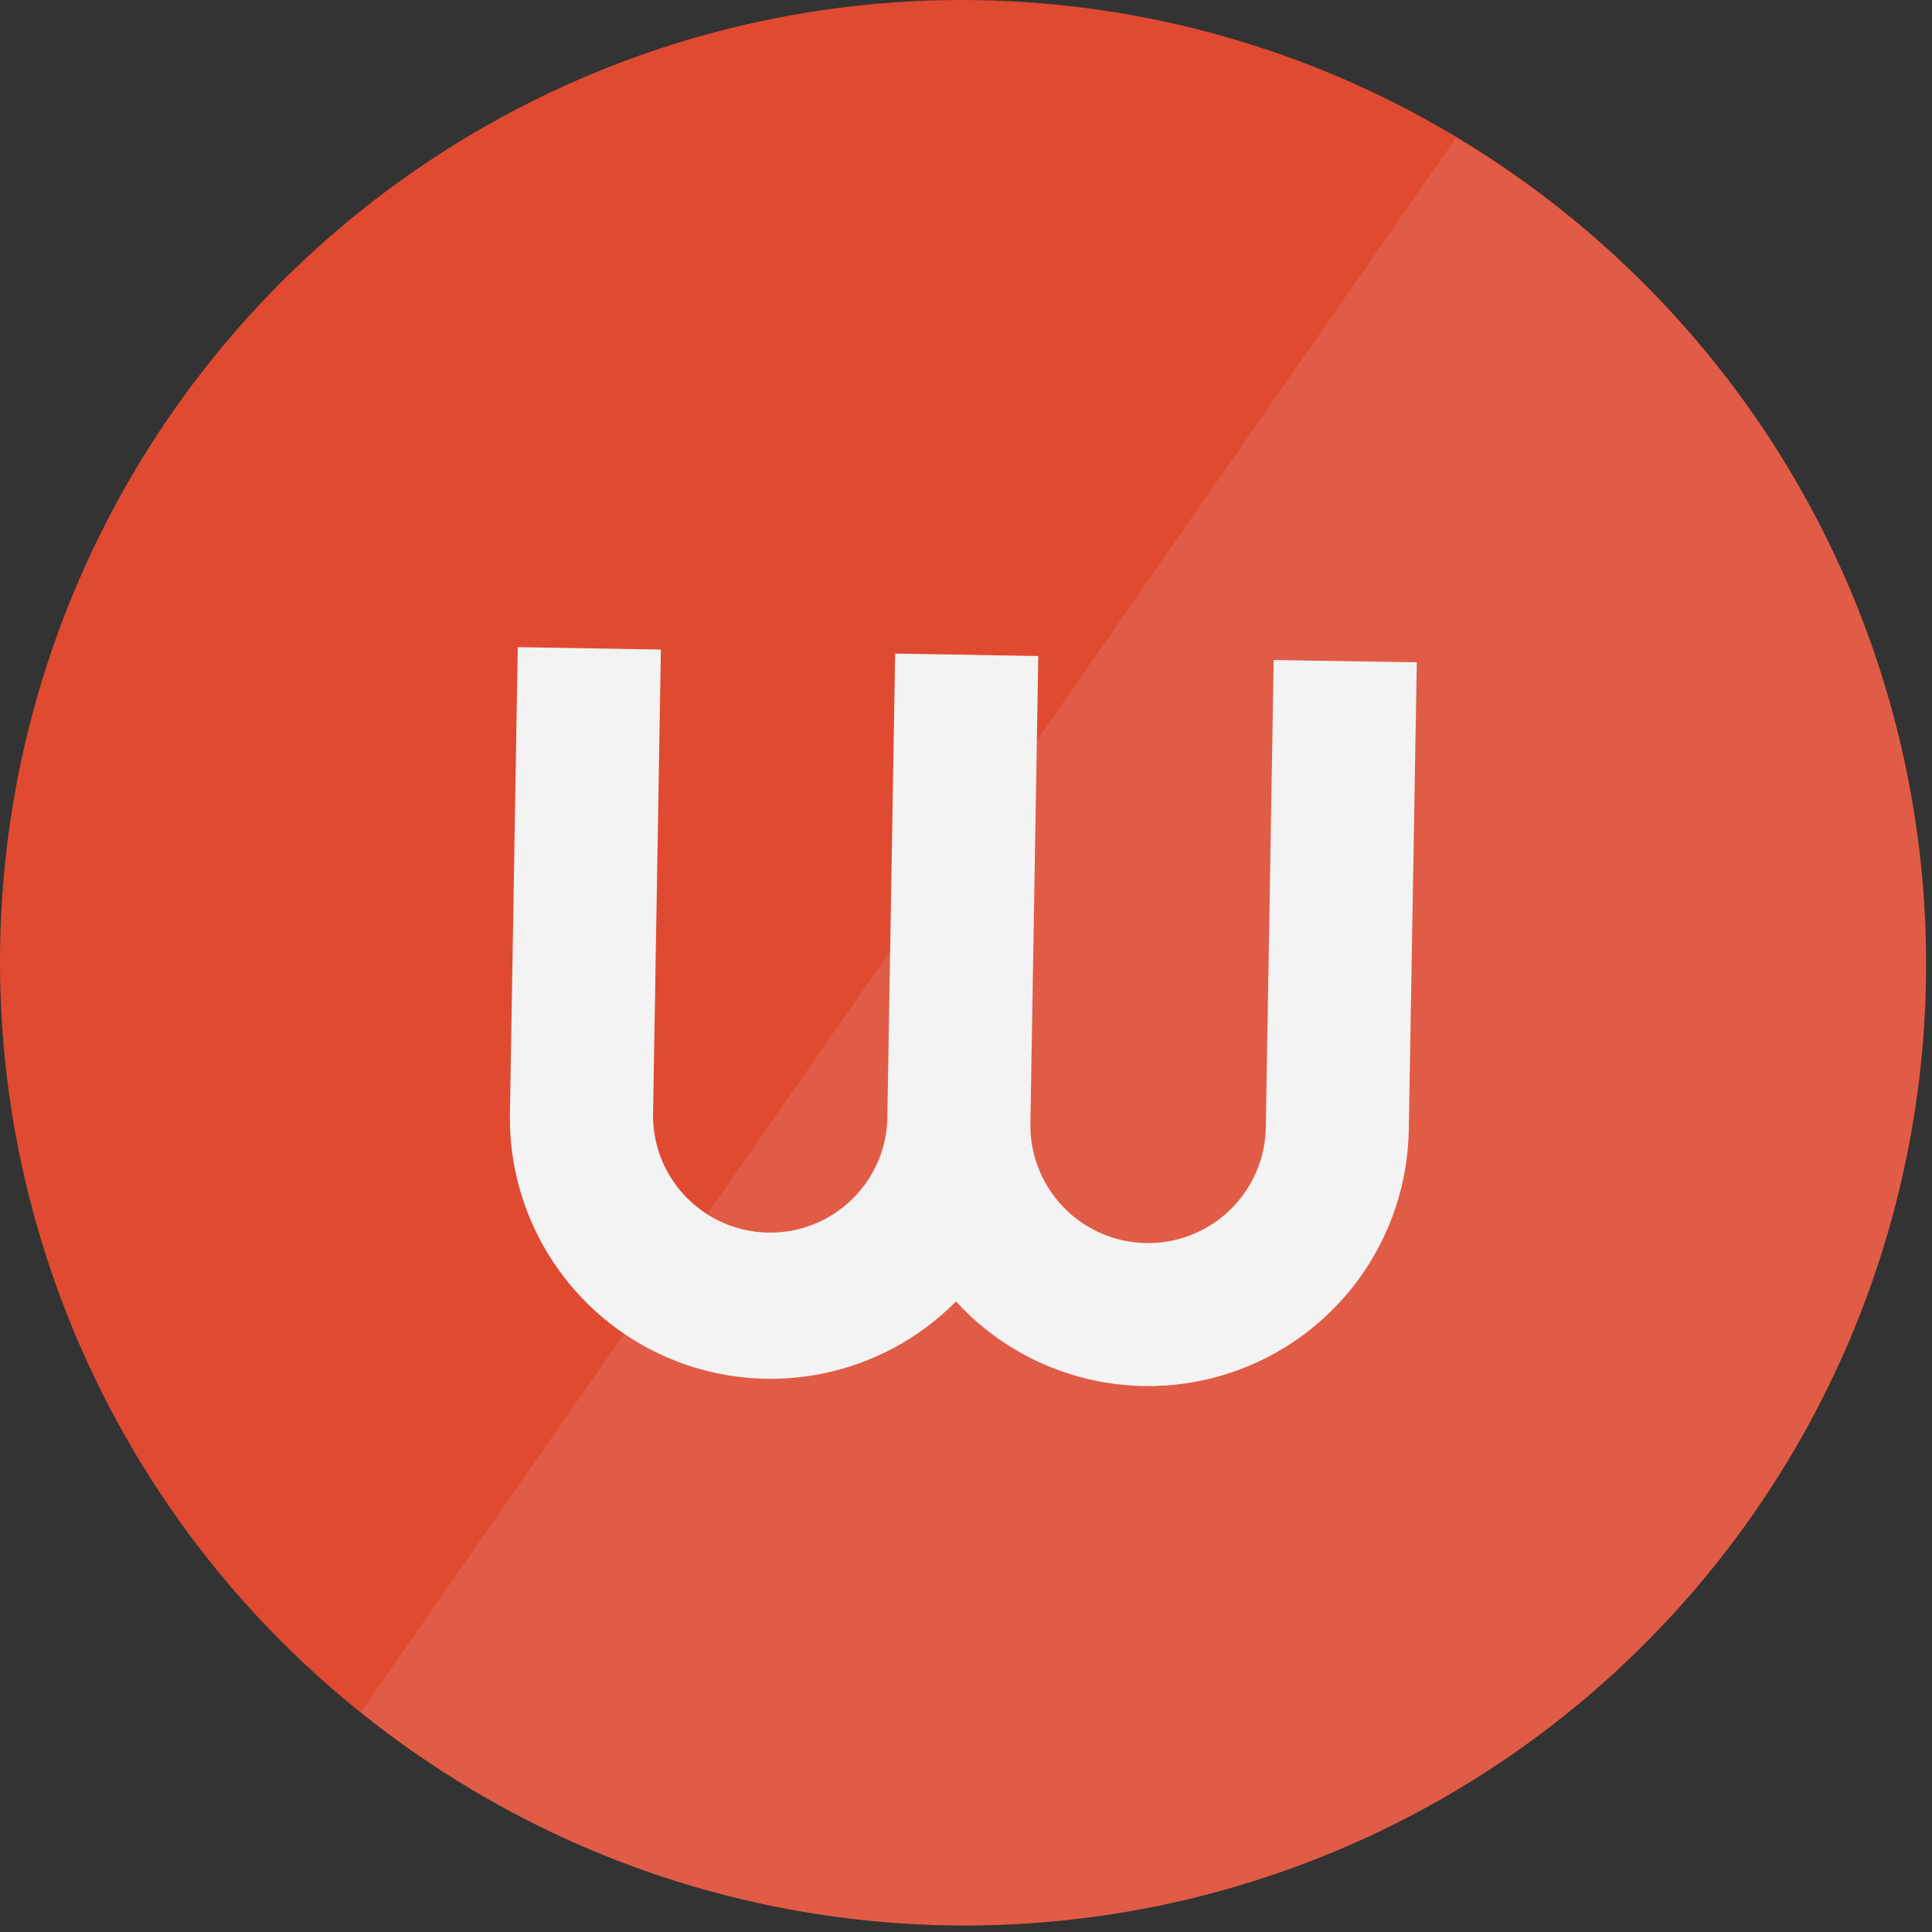
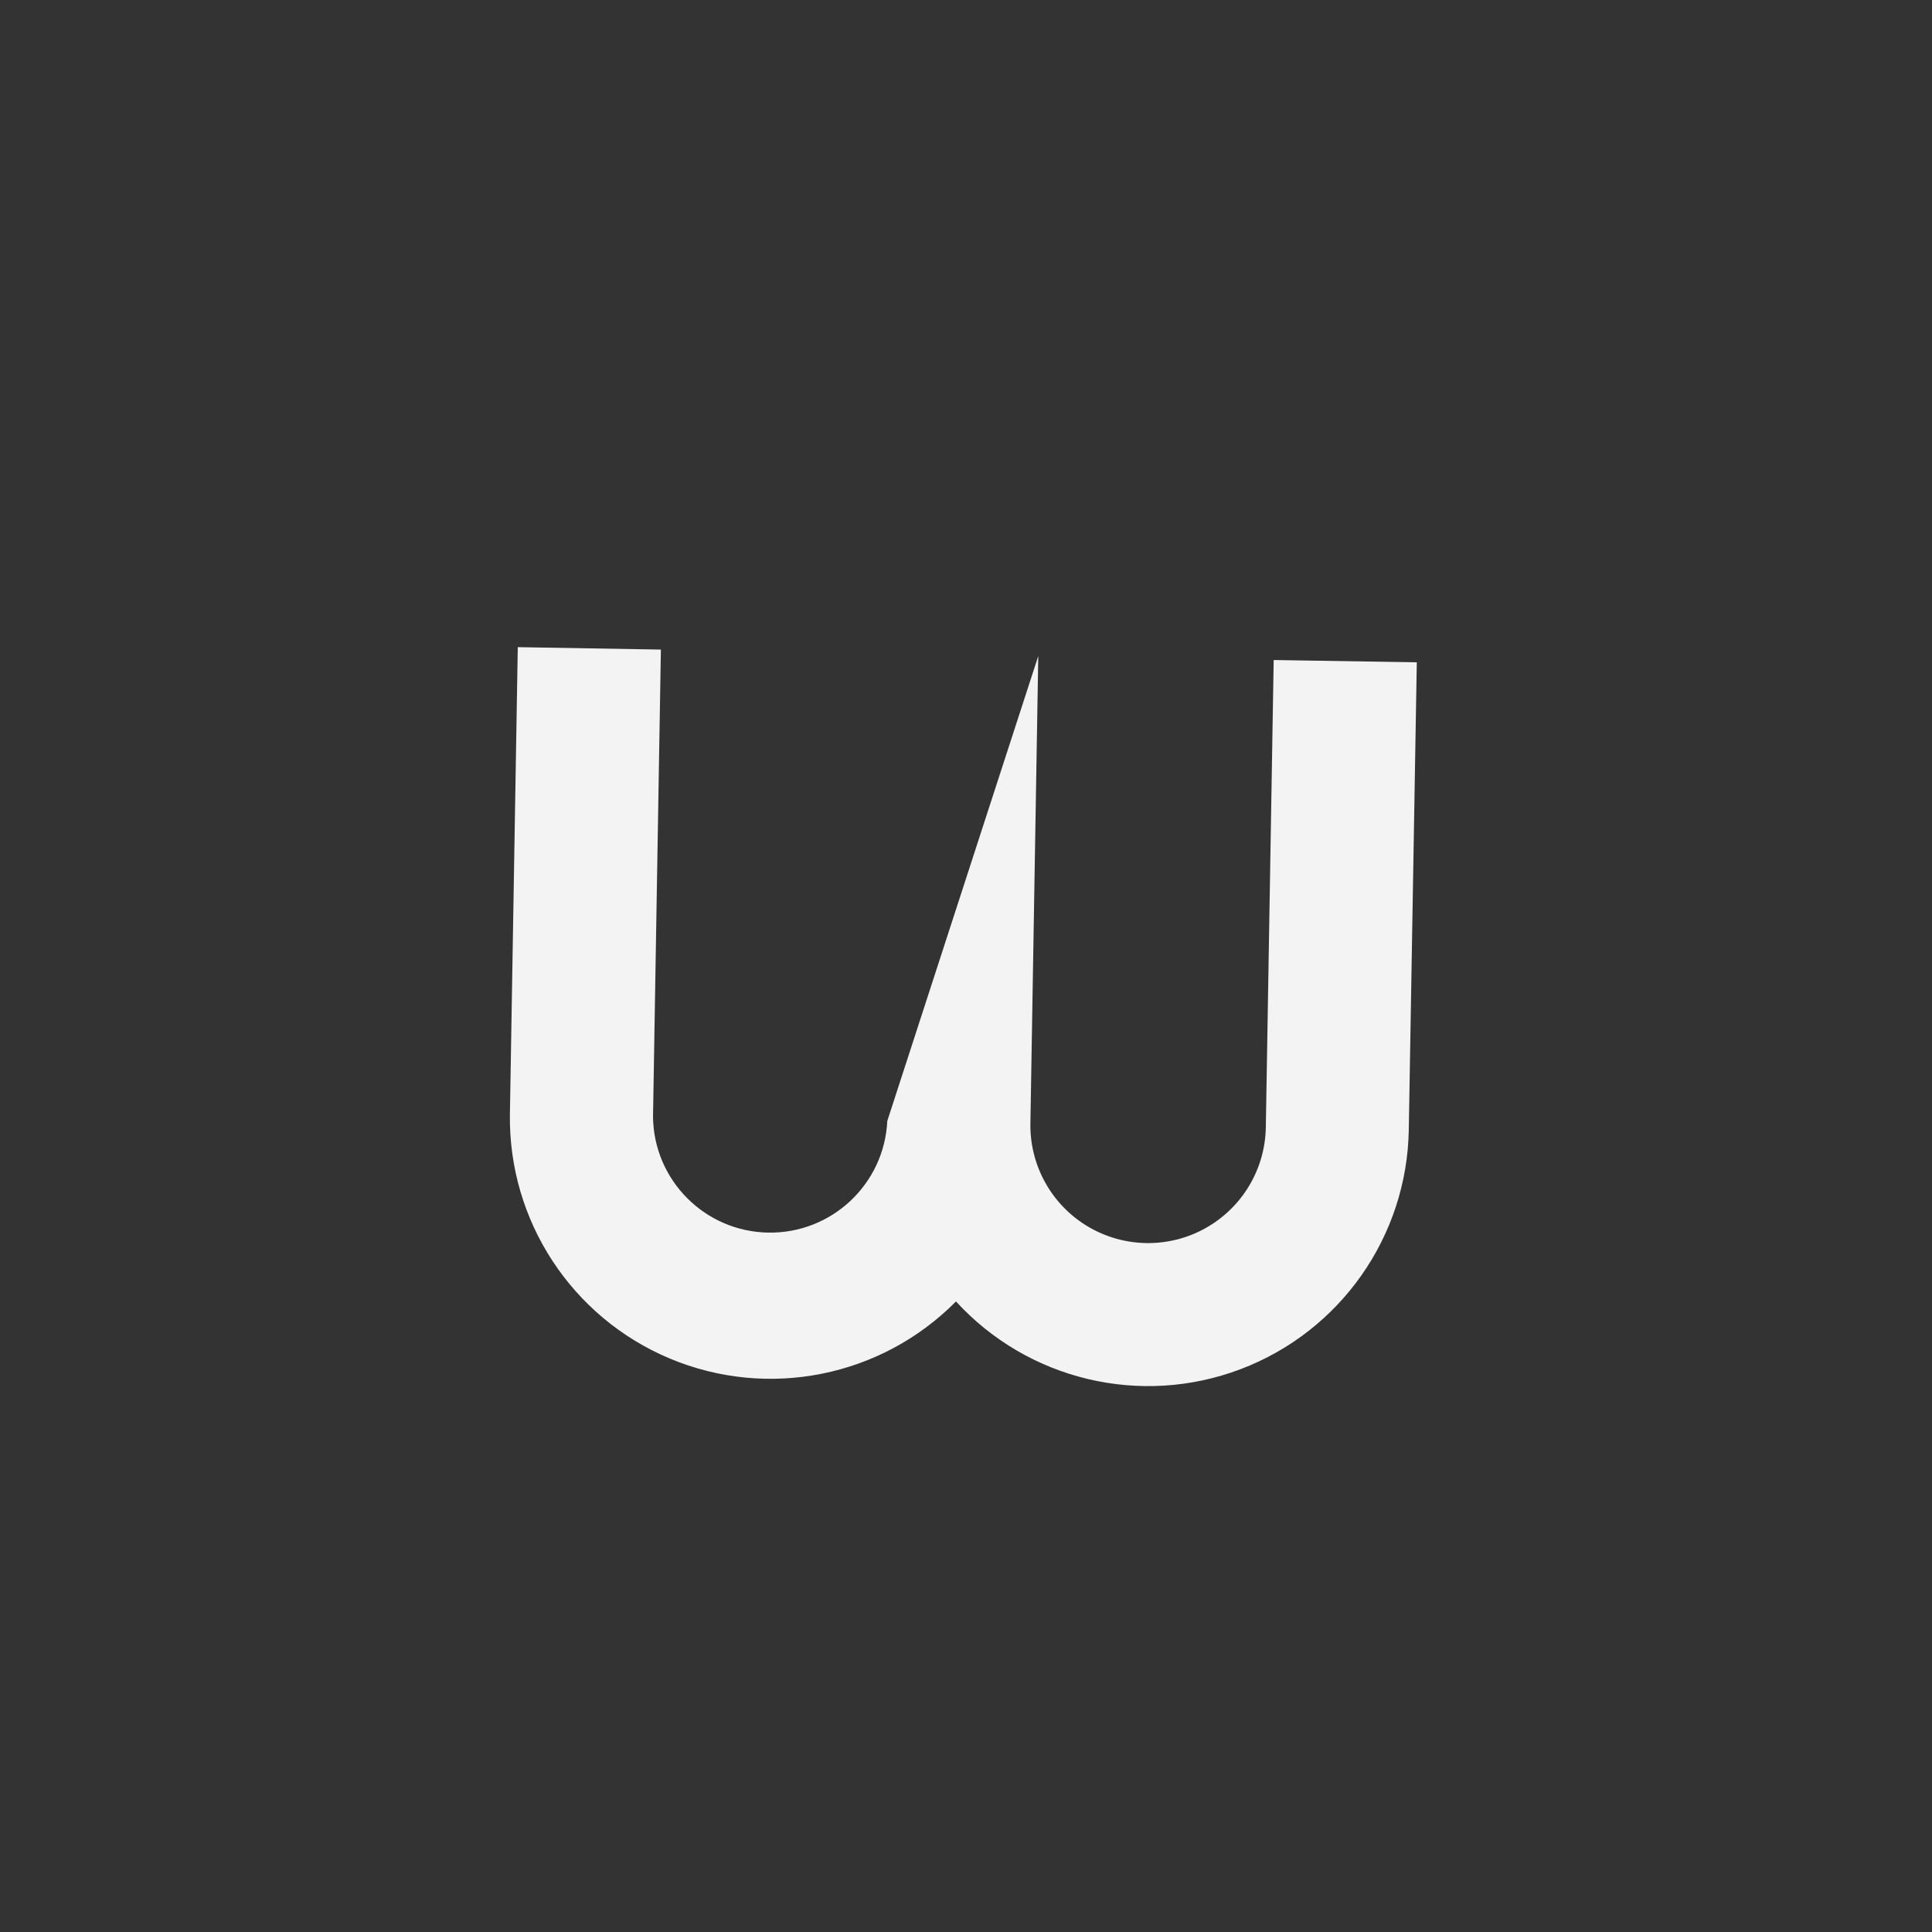
<svg xmlns="http://www.w3.org/2000/svg" width="135px" height="135px" viewBox="0 0 135 135" version="1.1">
  <rect x="0" y="0" width="135" height="135" fill="#333333" stroke="none" />
  <title>Asset 1</title>
  <desc>Created with Sketch.</desc>
  <g id="Page-1" stroke="none" stroke-width="1" fill="none" fill-rule="evenodd">
    <g id="Asset-1">
-       <circle id="Oval" fill="#E04A31" cx="67.2" cy="67.2" r="67.2" />
-       <path d="M101.77,9.59 L25.21,119.64 C44.774,135.433 71.519,138.98 94.523,128.833 C117.527,118.685 132.939,96.541 134.465,71.445 C135.991,46.348 123.375,22.5 101.77,9.64 L101.77,9.59 Z" id="Path" fill="#E15C46" />
-       <path d="M89,46.12 L88.45,78.77 C88.402,81.709 86.79,84.398 84.221,85.826 C81.652,87.253 78.516,87.202 75.996,85.691 C73.475,84.18 71.952,81.439 72,78.5 L72.55,45.84 L62.55,45.67 L62,78.33 C61.789,82.751 58.105,86.205 53.679,86.129 C49.254,86.054 45.689,82.476 45.63,78.05 L46.18,45.39 L36.18,45.22 L35.63,77.88 C35.53,85.311 39.953,92.058 46.807,94.93 C53.662,97.801 61.573,96.223 66.8,90.94 C71.836,96.441 79.717,98.316 86.69,95.671 C93.663,93.026 98.319,86.397 98.44,78.94 L99,46.28 L89,46.12 Z" id="Path" fill="#F3F3F3" />
+       <path d="M89,46.12 L88.45,78.77 C88.402,81.709 86.79,84.398 84.221,85.826 C81.652,87.253 78.516,87.202 75.996,85.691 C73.475,84.18 71.952,81.439 72,78.5 L72.55,45.84 L62,78.33 C61.789,82.751 58.105,86.205 53.679,86.129 C49.254,86.054 45.689,82.476 45.63,78.05 L46.18,45.39 L36.18,45.22 L35.63,77.88 C35.53,85.311 39.953,92.058 46.807,94.93 C53.662,97.801 61.573,96.223 66.8,90.94 C71.836,96.441 79.717,98.316 86.69,95.671 C93.663,93.026 98.319,86.397 98.44,78.94 L99,46.28 L89,46.12 Z" id="Path" fill="#F3F3F3" />
    </g>
  </g>
</svg>